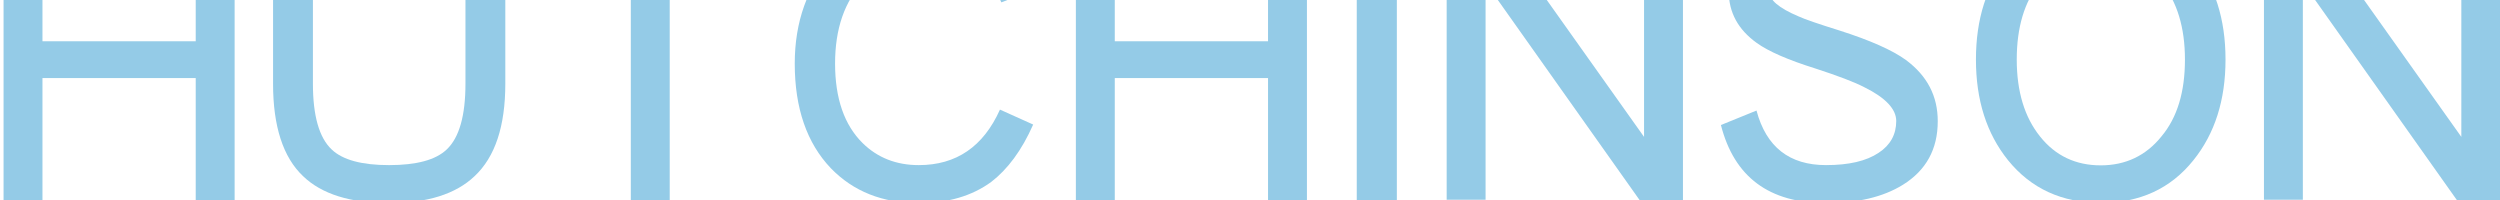
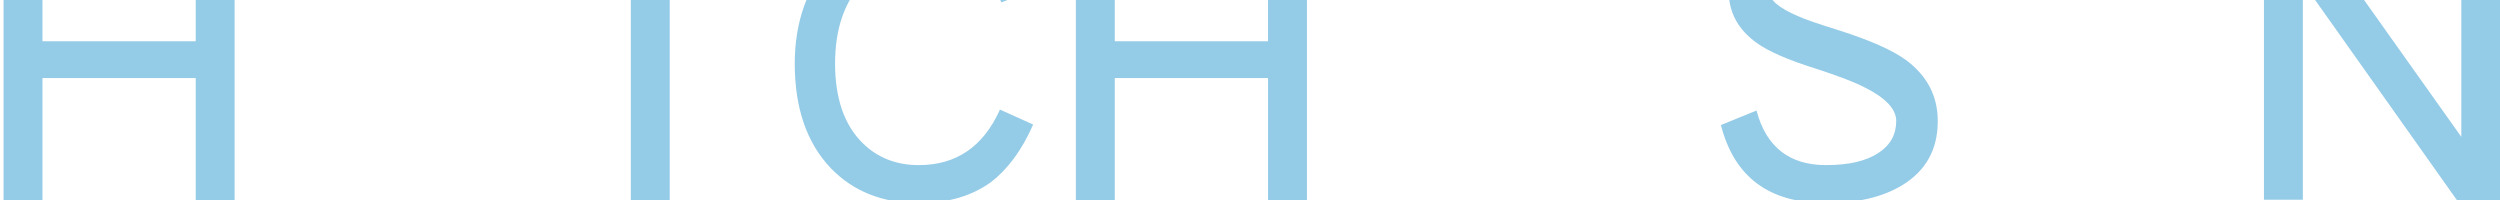
<svg xmlns="http://www.w3.org/2000/svg" xmlns:xlink="http://www.w3.org/1999/xlink" version="1.1" id="圖層_1" x="0px" y="0px" width="1053.8px" height="84.3px" viewBox="0 0 1053.8 84.3" style="enable-background:new 0 0 1053.8 84.3;" xml:space="preserve">
  <style type="text/css">
	.st0{clip-path:url(#SVGID_2_);fill:#94CBE7;}
</style>
  <g>
    <defs>
      <rect id="SVGID_1_" width="1053.8" height="84.3" />
    </defs>
    <clipPath id="SVGID_2_">
      <use xlink:href="#SVGID_1_" style="overflow:visible;" />
    </clipPath>
    <path class="st0" d="M98.9,84.3H82.5V32.9H17.9v51.4H1.5V-33.5h16.4v50.9h64.6v-50.9h16.4V84.3z" />
-     <path class="st0" d="M213,35.3c0,17.9-4.3,30.9-13,39c-7.9,7.5-19.9,11.3-36.1,11.3s-28.3-3.8-36.1-11.3c-8.5-8-12.7-21.1-12.7-39   v-68.8h16.8v68.8c0,13.4,2.6,22.7,7.9,27.7c4.6,4.4,12.7,6.6,24.2,6.6c11.6,0,19.7-2.2,24.3-6.6c5.3-5,7.9-14.3,7.9-27.7v-68.8H213   V35.3z" />
    <path class="st0" d="M324.7-18.2h-42.4V84.3h-16.4V-18.2h-42.4v-15.3h101.2V-18.2z" />
    <path class="st0" d="M437.3-5l-15.2,6c-5.8-13.4-16.4-20.1-31.9-20.1c-10.3,0-19,3.7-26.1,11.1c-8.1,8.5-12.1,20.1-12.1,34.8   s3.9,25.9,11.6,33.5c6.3,6.2,14.2,9.3,23.7,9.3c15.8,0,27.2-7.8,34.2-23.4l14,6.3c-4.8,10.9-10.8,18.9-17.7,24.2   c-8.1,5.9-18.2,8.9-30.5,8.9c-15.3,0-27.6-4.9-37.1-14.7c-10.1-10.6-15.2-25.3-15.2-44.1c0-17.6,5.3-32.4,15.8-44.3   c10.5-11.8,23.6-17.7,39.3-17.7C412.9-35.3,428.6-25.2,437.3-5z" />
    <path class="st0" d="M550.9,84.3h-16.4V32.9h-64.6v51.4h-16.4V-33.5h16.4v50.9h64.6v-50.9h16.4V84.3z" />
-     <path class="st0" d="M588.8,84.3h-16.9V-33.5h16.9V84.3z" />
-     <path class="st0" d="M709.3,84.3h-18.2L626.2-7.3v91.5h-16.4V-33.5h18.4l64.8,91.2v-91.2h16.4V84.3z" />
    <path class="st0" d="M816.8,51.1c0,11.8-4.9,20.7-14.7,26.8c-8.4,5.2-19.2,7.7-32.4,7.7c-24,0-38.7-11-44.3-32.9l15-6.1   c4.1,15.4,13.9,23,29.3,23c9.6,0,17-1.7,22.2-5.2c4.9-3.2,7.4-7.7,7.4-13.4c0-5-4.5-9.8-13.4-14.2c-4.2-2.2-11.1-4.8-20.6-7.9   c-11.5-3.6-19.8-7.2-24.8-10.8c-7.8-5.6-11.8-12.8-11.8-21.8c0-10.8,4.3-19,13-24.5c7.3-4.7,16.9-7.1,28.7-7.1   c13.4,0,23.8,3,31.2,9c5.3,4.2,9.5,10.7,12.7,19.5l-15.3,6.3c-2.3-6-5.1-10.4-8.5-13.2c-4.7-3.8-11.4-5.6-20.1-5.6   c-8.7,0-15,1.2-18.9,3.7s-5.8,6.4-5.8,11.9c0,3.6,4.1,7.1,12.4,10.6c2.6,1.2,8.4,3.2,17.4,6c12.8,4.1,22.1,8.2,27.9,12.4   C812.4,32,816.8,40.5,816.8,51.1z" />
-     <path class="st0" d="M938.1,25.1c0,17.1-4.5,31.2-13.5,42.4c-9.6,12-22.6,18-39,18c-16.4,0-29.5-6-39.2-18   c-9-11.2-13.5-25.3-13.5-42.4s4.5-31.2,13.5-42.4c9.7-11.9,22.7-17.9,39.2-17.9c16.4,0,29.4,6,39,17.9   C933.6-6.1,938.1,8,938.1,25.1z M921,25.1c0-13.5-3.3-24.3-9.8-32.4c-6.5-7.9-15.1-11.9-25.6-11.9c-10.7,0-19.3,4-25.8,11.9   c-6.5,8.1-9.7,18.9-9.7,32.4s3.3,24.3,9.8,32.4c6.5,8.2,15.1,12.2,25.6,12.2s19.1-4.1,25.6-12.2C917.8,49.5,921,38.7,921,25.1z" />
    <path class="st0" d="M1053.8,84.3h-18.2L970.7-7.3v91.5h-16.4V-33.5h18.4l64.8,91.2v-91.2h16.4V84.3z" />
  </g>
</svg>